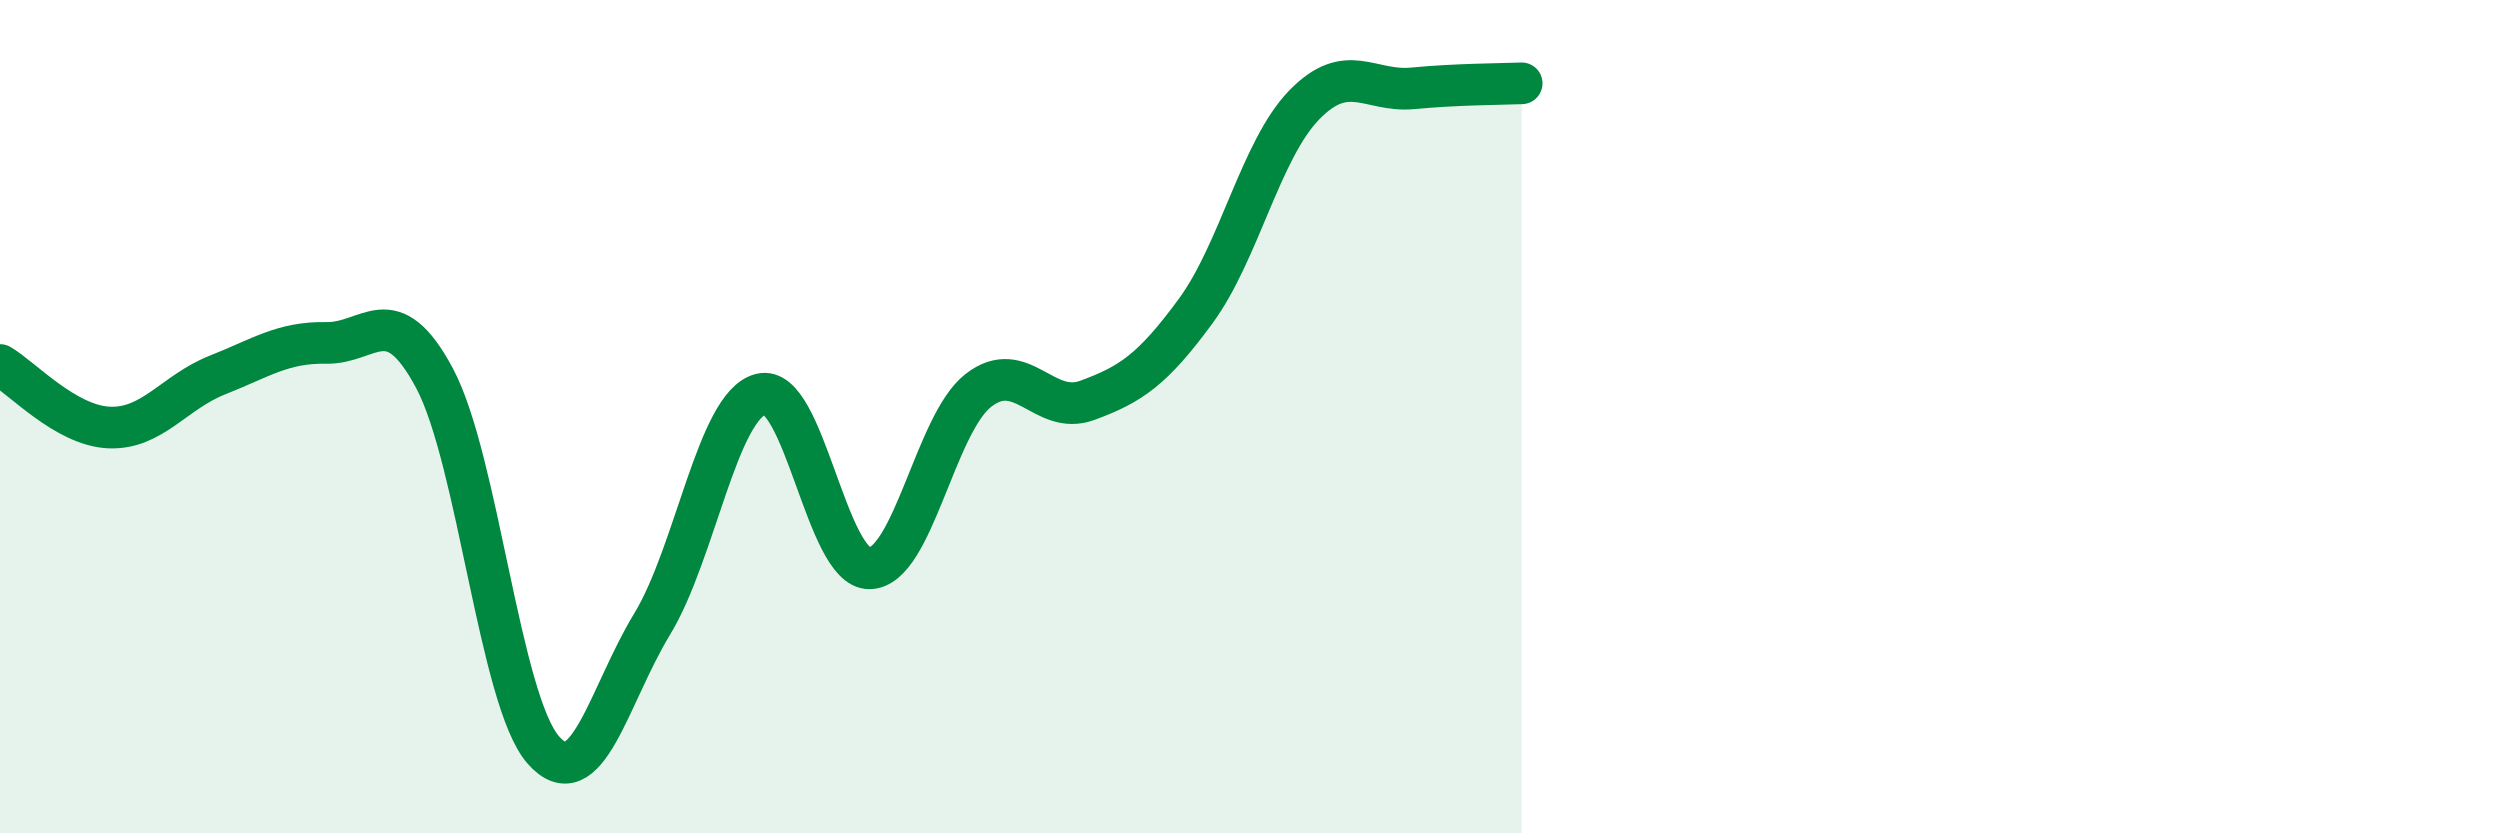
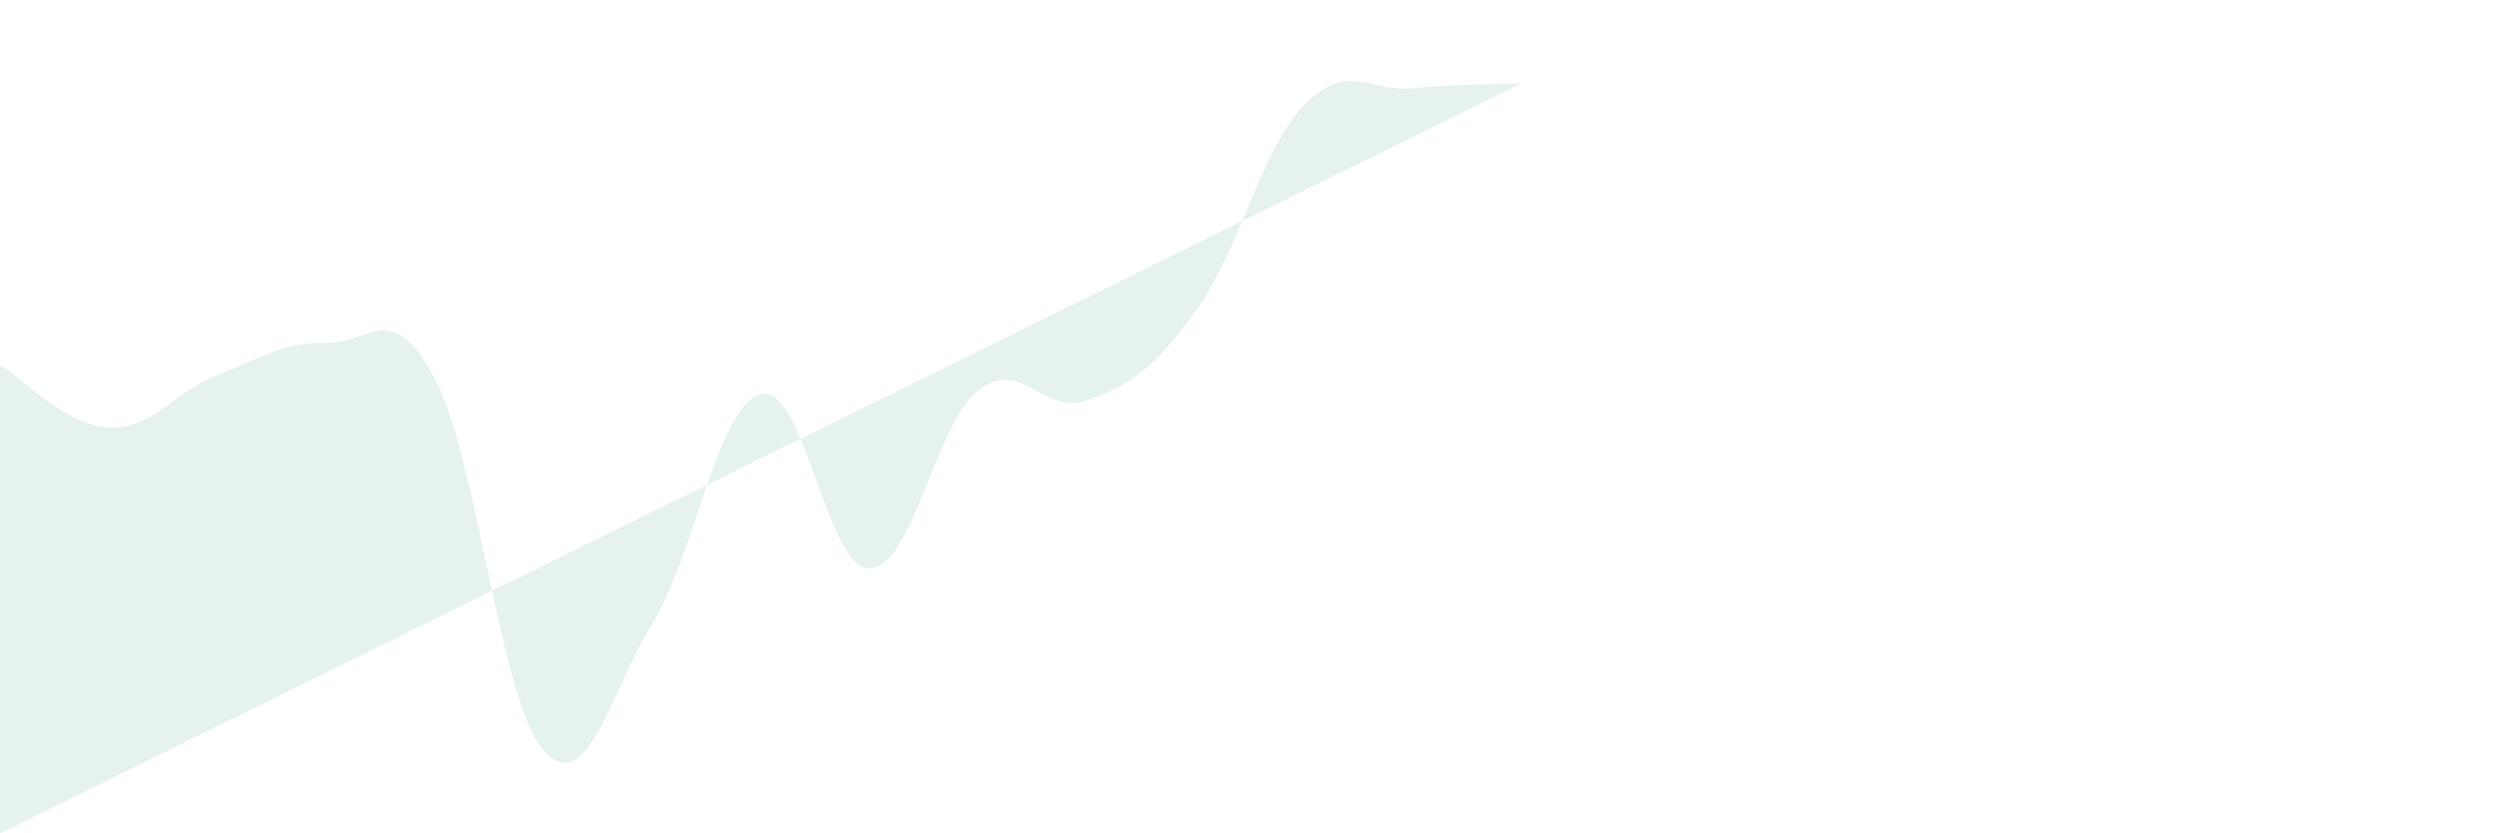
<svg xmlns="http://www.w3.org/2000/svg" width="60" height="20" viewBox="0 0 60 20">
-   <path d="M 0,8.76 C 0.52,9.06 1.57,10.21 2.61,10.26 C 3.65,10.31 4.18,9.41 5.22,9 C 6.26,8.59 6.79,8.21 7.83,8.23 C 8.87,8.25 9.39,7.13 10.43,9.08 C 11.47,11.03 12,16.82 13.04,18 C 14.08,19.18 14.61,16.69 15.65,14.98 C 16.69,13.27 17.22,9.73 18.26,9.46 C 19.3,9.19 19.83,13.66 20.87,13.64 C 21.91,13.62 22.44,10.18 23.48,9.37 C 24.52,8.56 25.05,9.99 26.09,9.61 C 27.13,9.23 27.66,8.88 28.7,7.46 C 29.74,6.04 30.26,3.59 31.3,2.52 C 32.34,1.45 32.87,2.22 33.91,2.12 C 34.95,2.02 36,2.02 36.52,2L36.52 20L0 20Z" fill="#008740" opacity="0.1" stroke-linecap="round" stroke-linejoin="round" />
-   <path d="M 0,8.76 C 0.52,9.06 1.57,10.21 2.61,10.26 C 3.65,10.31 4.18,9.41 5.22,9 C 6.26,8.59 6.79,8.21 7.83,8.23 C 8.87,8.25 9.39,7.13 10.43,9.08 C 11.47,11.03 12,16.82 13.04,18 C 14.08,19.18 14.61,16.69 15.65,14.98 C 16.69,13.27 17.22,9.73 18.26,9.46 C 19.3,9.19 19.83,13.66 20.87,13.64 C 21.91,13.62 22.44,10.18 23.48,9.37 C 24.52,8.56 25.05,9.99 26.09,9.61 C 27.13,9.23 27.66,8.88 28.7,7.46 C 29.74,6.04 30.26,3.59 31.3,2.52 C 32.34,1.45 32.87,2.22 33.91,2.12 C 34.95,2.02 36,2.02 36.52,2" stroke="#008740" stroke-width="1" fill="none" stroke-linecap="round" stroke-linejoin="round" />
+   <path d="M 0,8.76 C 0.52,9.06 1.57,10.21 2.61,10.26 C 3.65,10.31 4.18,9.41 5.22,9 C 6.26,8.59 6.79,8.21 7.83,8.23 C 8.87,8.25 9.39,7.13 10.43,9.08 C 11.47,11.03 12,16.82 13.04,18 C 14.08,19.18 14.61,16.69 15.65,14.98 C 16.69,13.27 17.22,9.73 18.26,9.46 C 19.3,9.19 19.83,13.66 20.87,13.64 C 21.91,13.62 22.44,10.18 23.48,9.37 C 24.52,8.56 25.05,9.99 26.09,9.61 C 27.13,9.23 27.66,8.88 28.7,7.46 C 29.74,6.04 30.26,3.59 31.3,2.52 C 32.34,1.45 32.87,2.22 33.91,2.12 C 34.95,2.02 36,2.02 36.52,2L0 20Z" fill="#008740" opacity="0.1" stroke-linecap="round" stroke-linejoin="round" />
</svg>